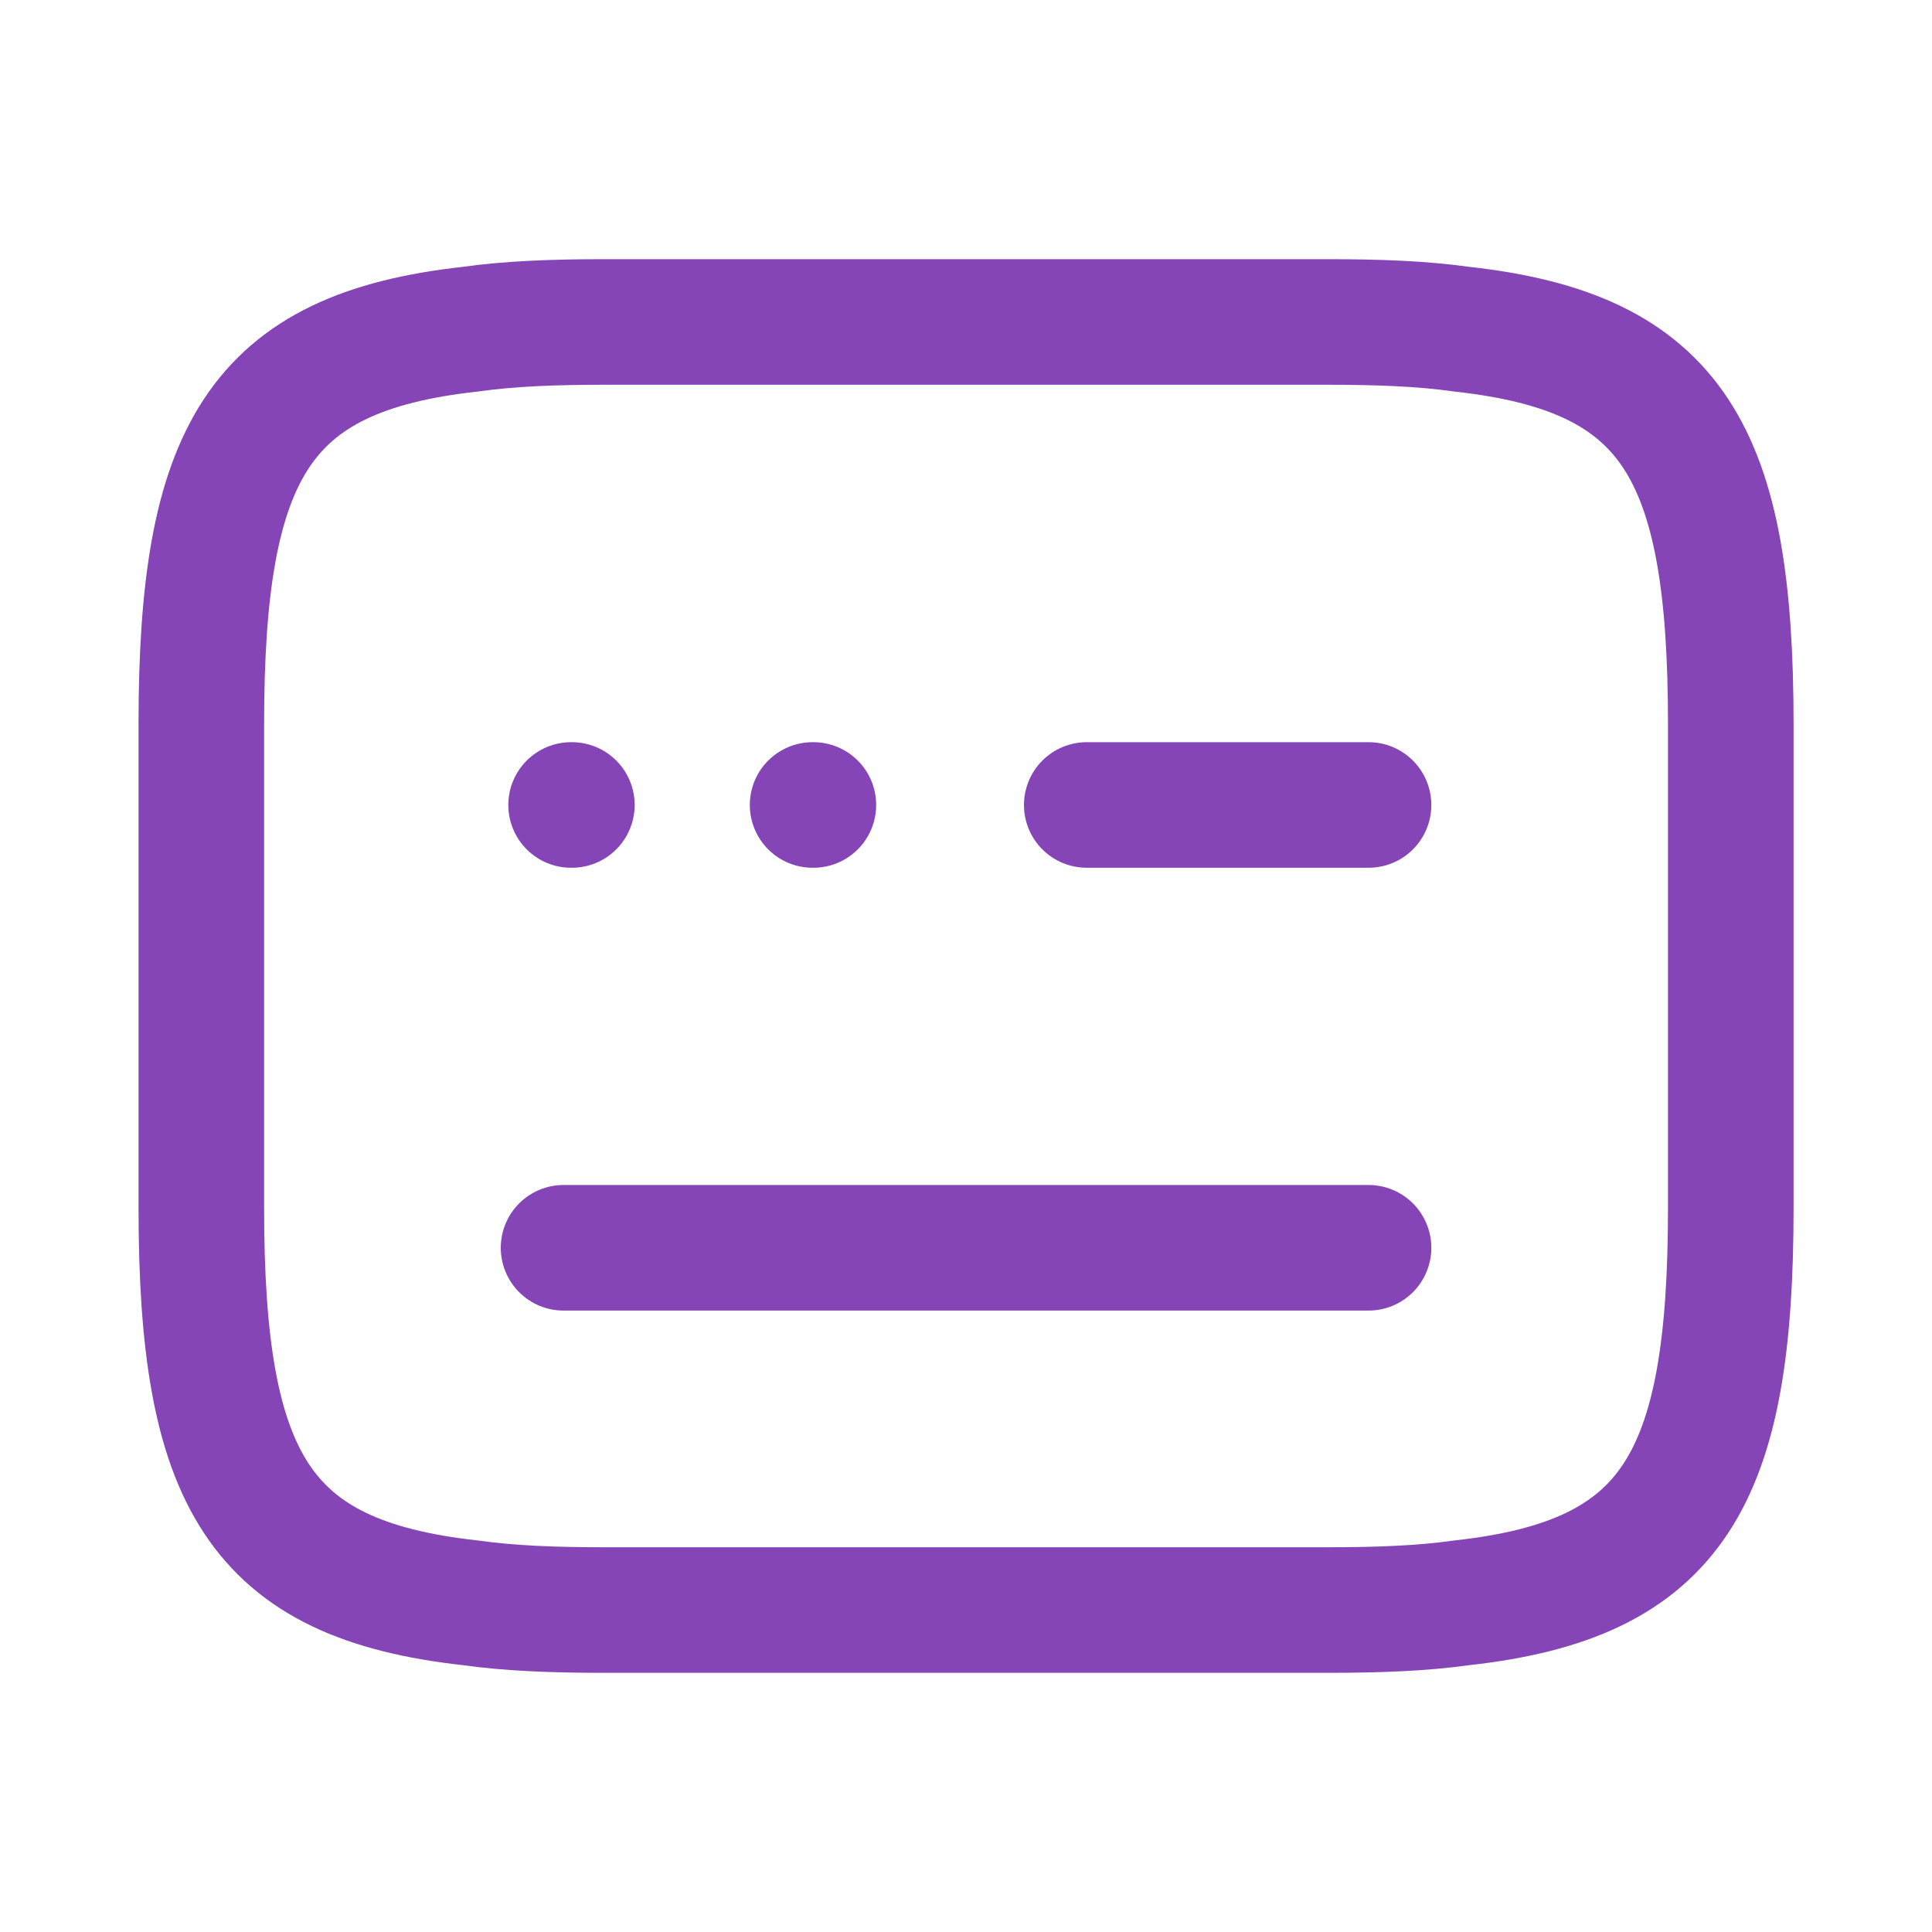
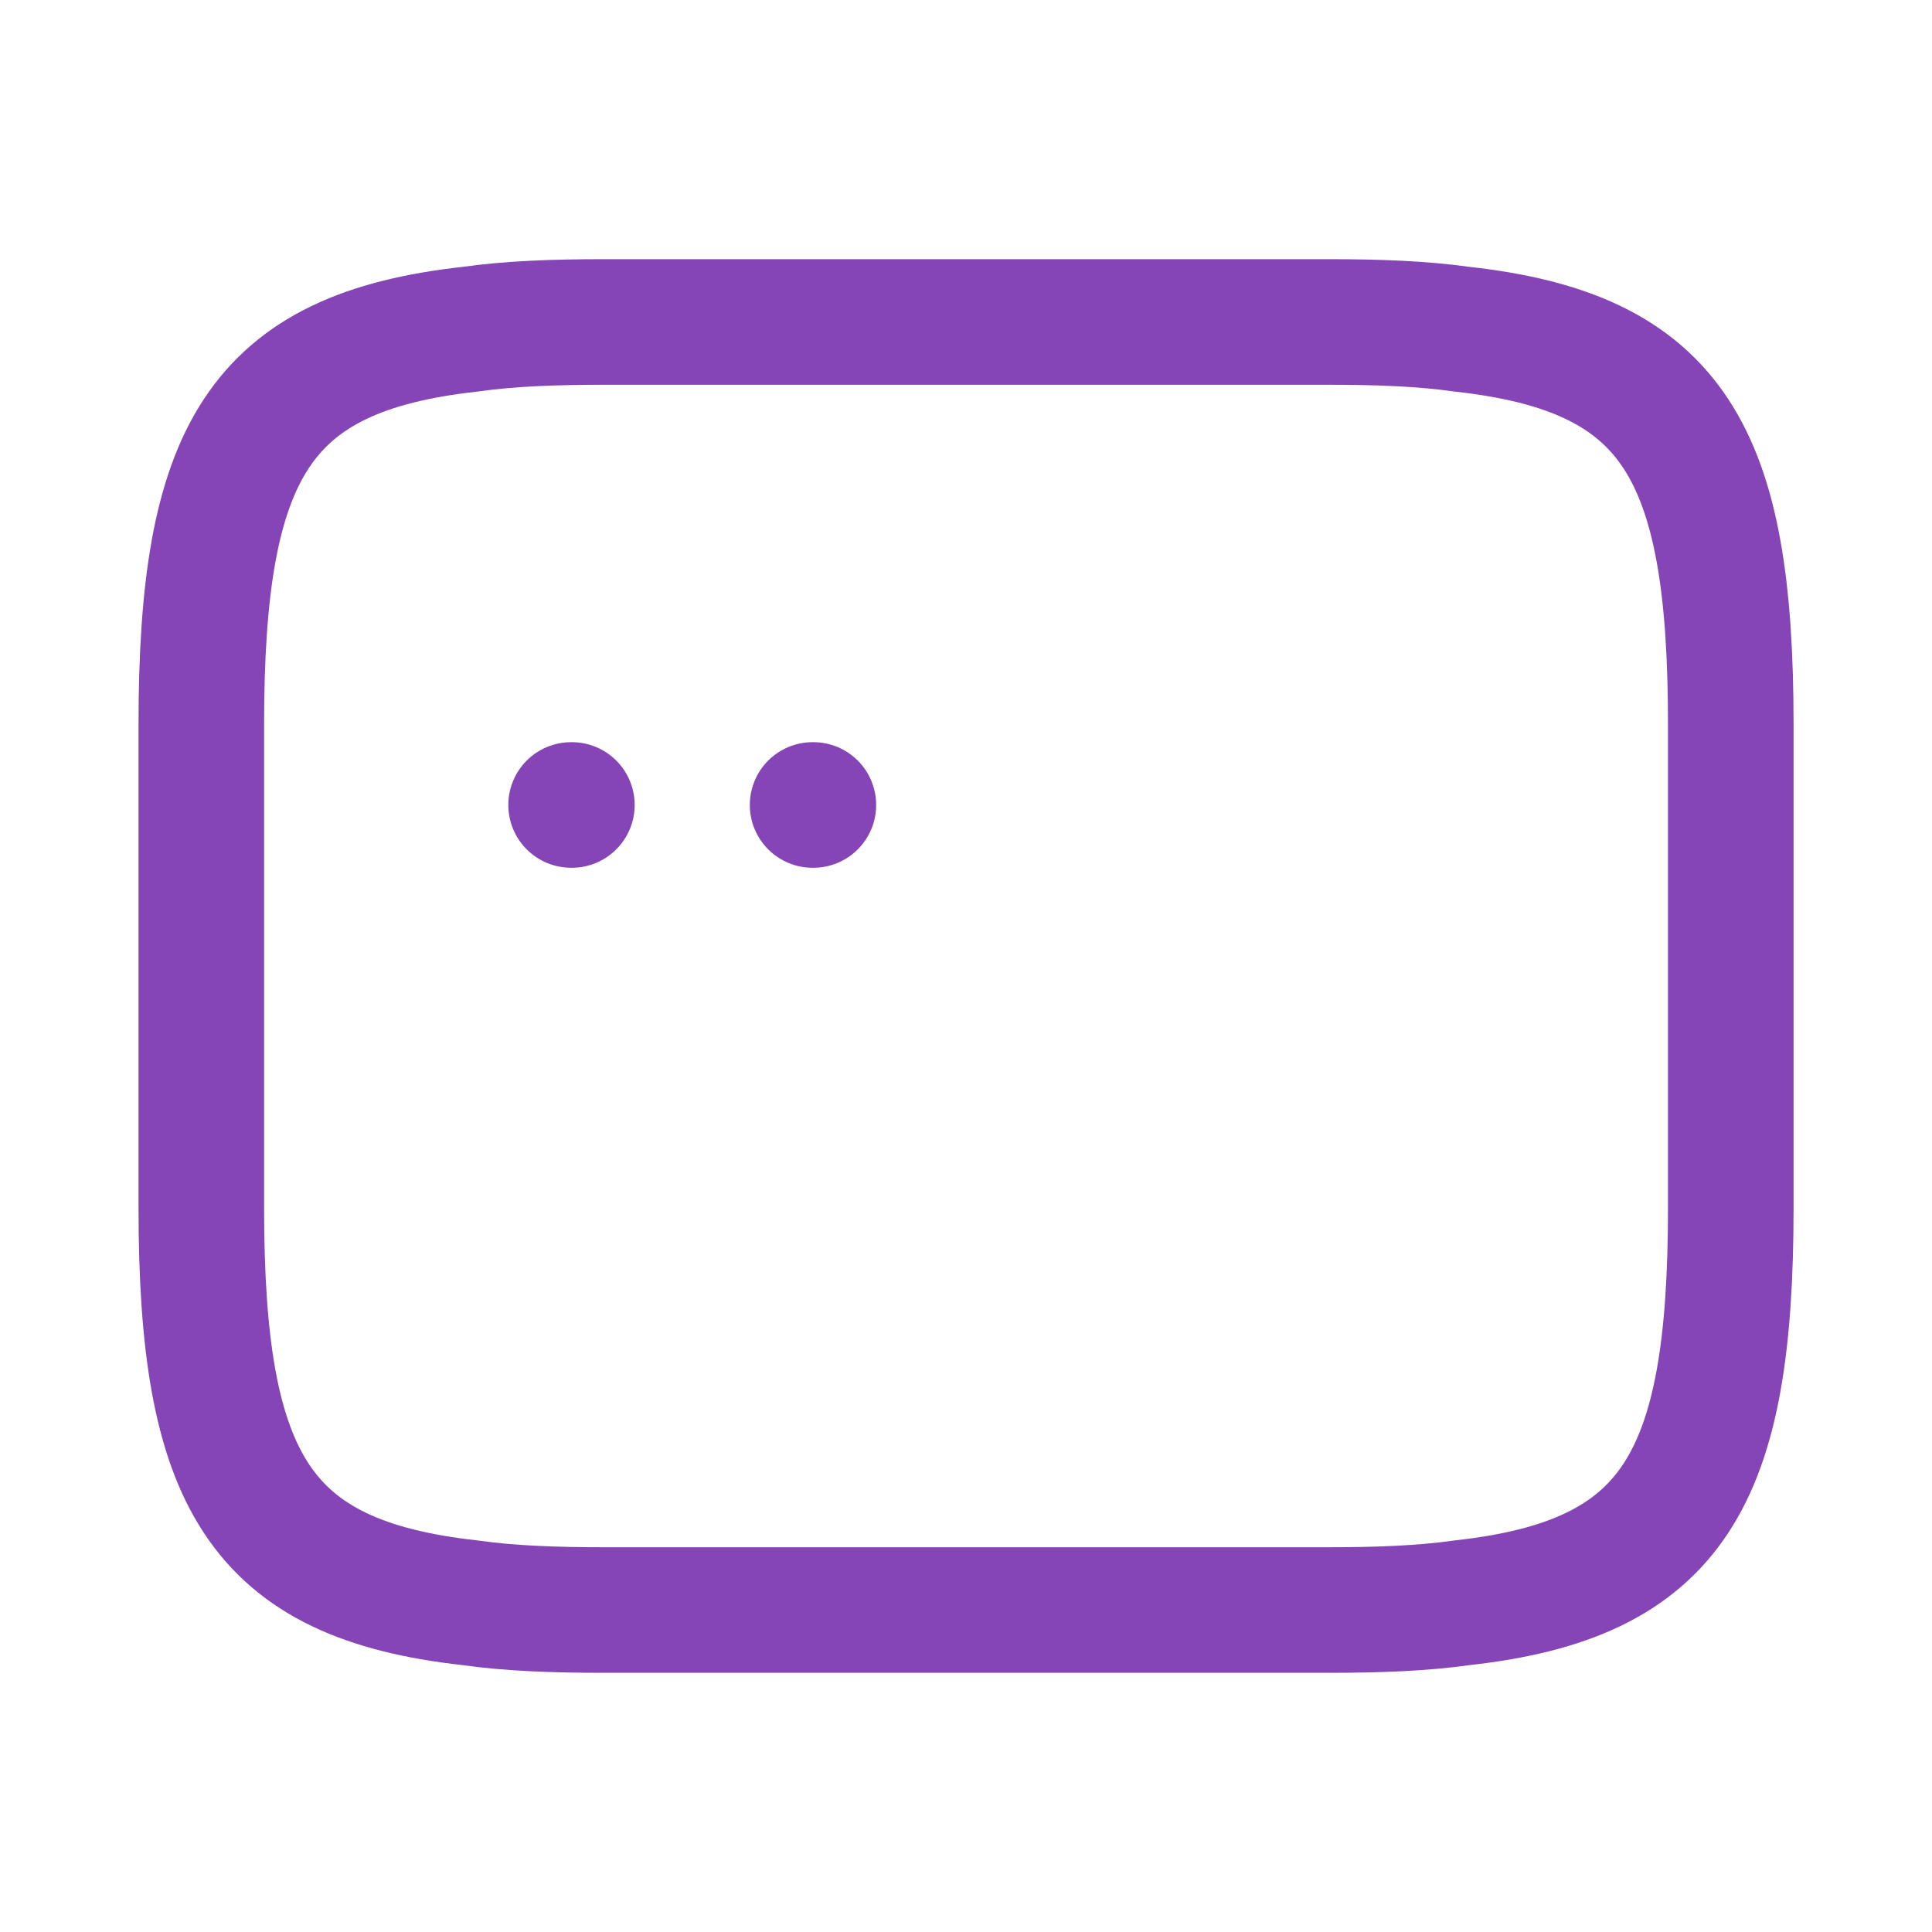
<svg xmlns="http://www.w3.org/2000/svg" width="20" height="20" viewBox="0 0 20 20" fill="none">
  <path d="M6.251 3.333H13.751C14.267 3.333 14.726 3.35 15.134 3.408C17.326 3.65 17.917 4.683 17.917 7.5V12.5C17.917 15.317 17.326 16.35 15.134 16.592C14.726 16.65 14.267 16.667 13.751 16.667H6.251C5.734 16.667 5.276 16.65 4.867 16.592C2.676 16.35 2.084 15.317 2.084 12.5V7.5C2.084 4.683 2.676 3.65 4.867 3.408C5.276 3.35 5.734 3.333 6.251 3.333Z" stroke="#8545B6" stroke-width="1.3" stroke-linecap="round" stroke-linejoin="round" />
-   <path d="M11.25 8.333H14.167" stroke="#8545B6" stroke-width="1.3" stroke-linecap="round" stroke-linejoin="round" />
-   <path d="M5.834 12.917H5.851H14.167" stroke="#8545B6" stroke-width="1.3" stroke-linecap="round" stroke-linejoin="round" />
  <path d="M8.412 8.333H8.42" stroke="#8545B6" stroke-width="1.3" stroke-linecap="round" stroke-linejoin="round" />
  <path d="M5.912 8.333H5.92" stroke="#8545B6" stroke-width="1.3" stroke-linecap="round" stroke-linejoin="round" />
</svg>